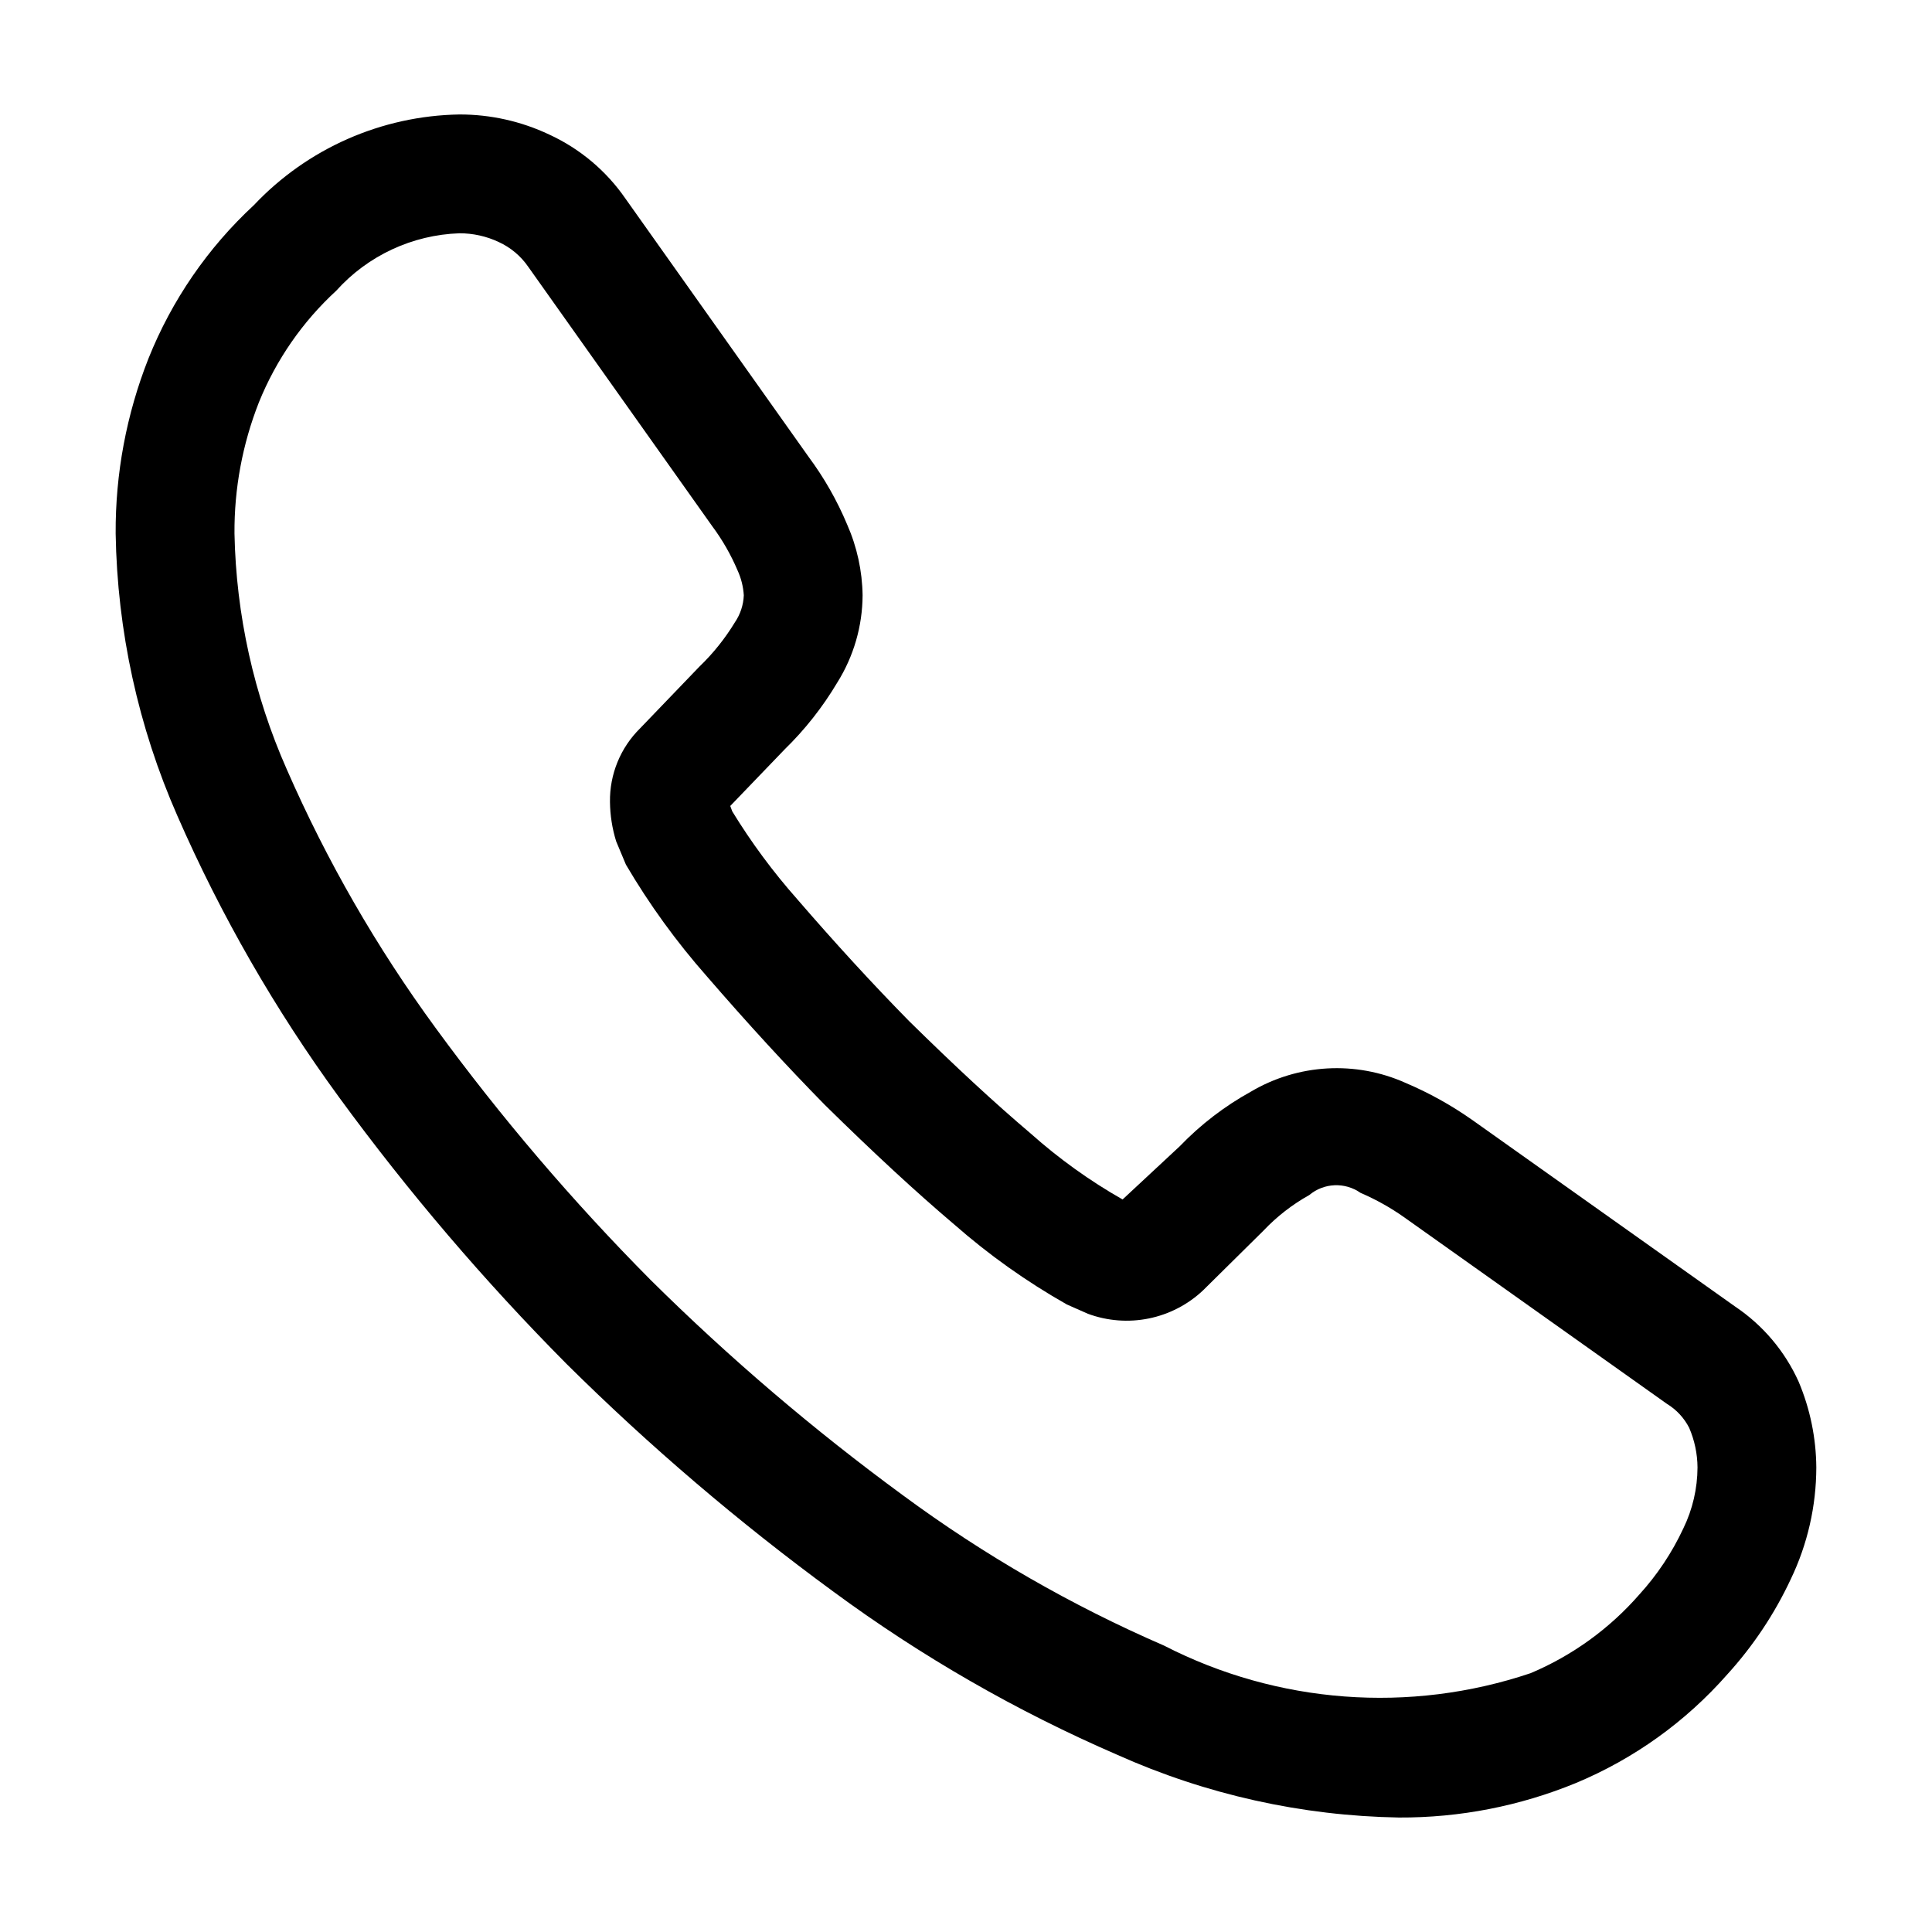
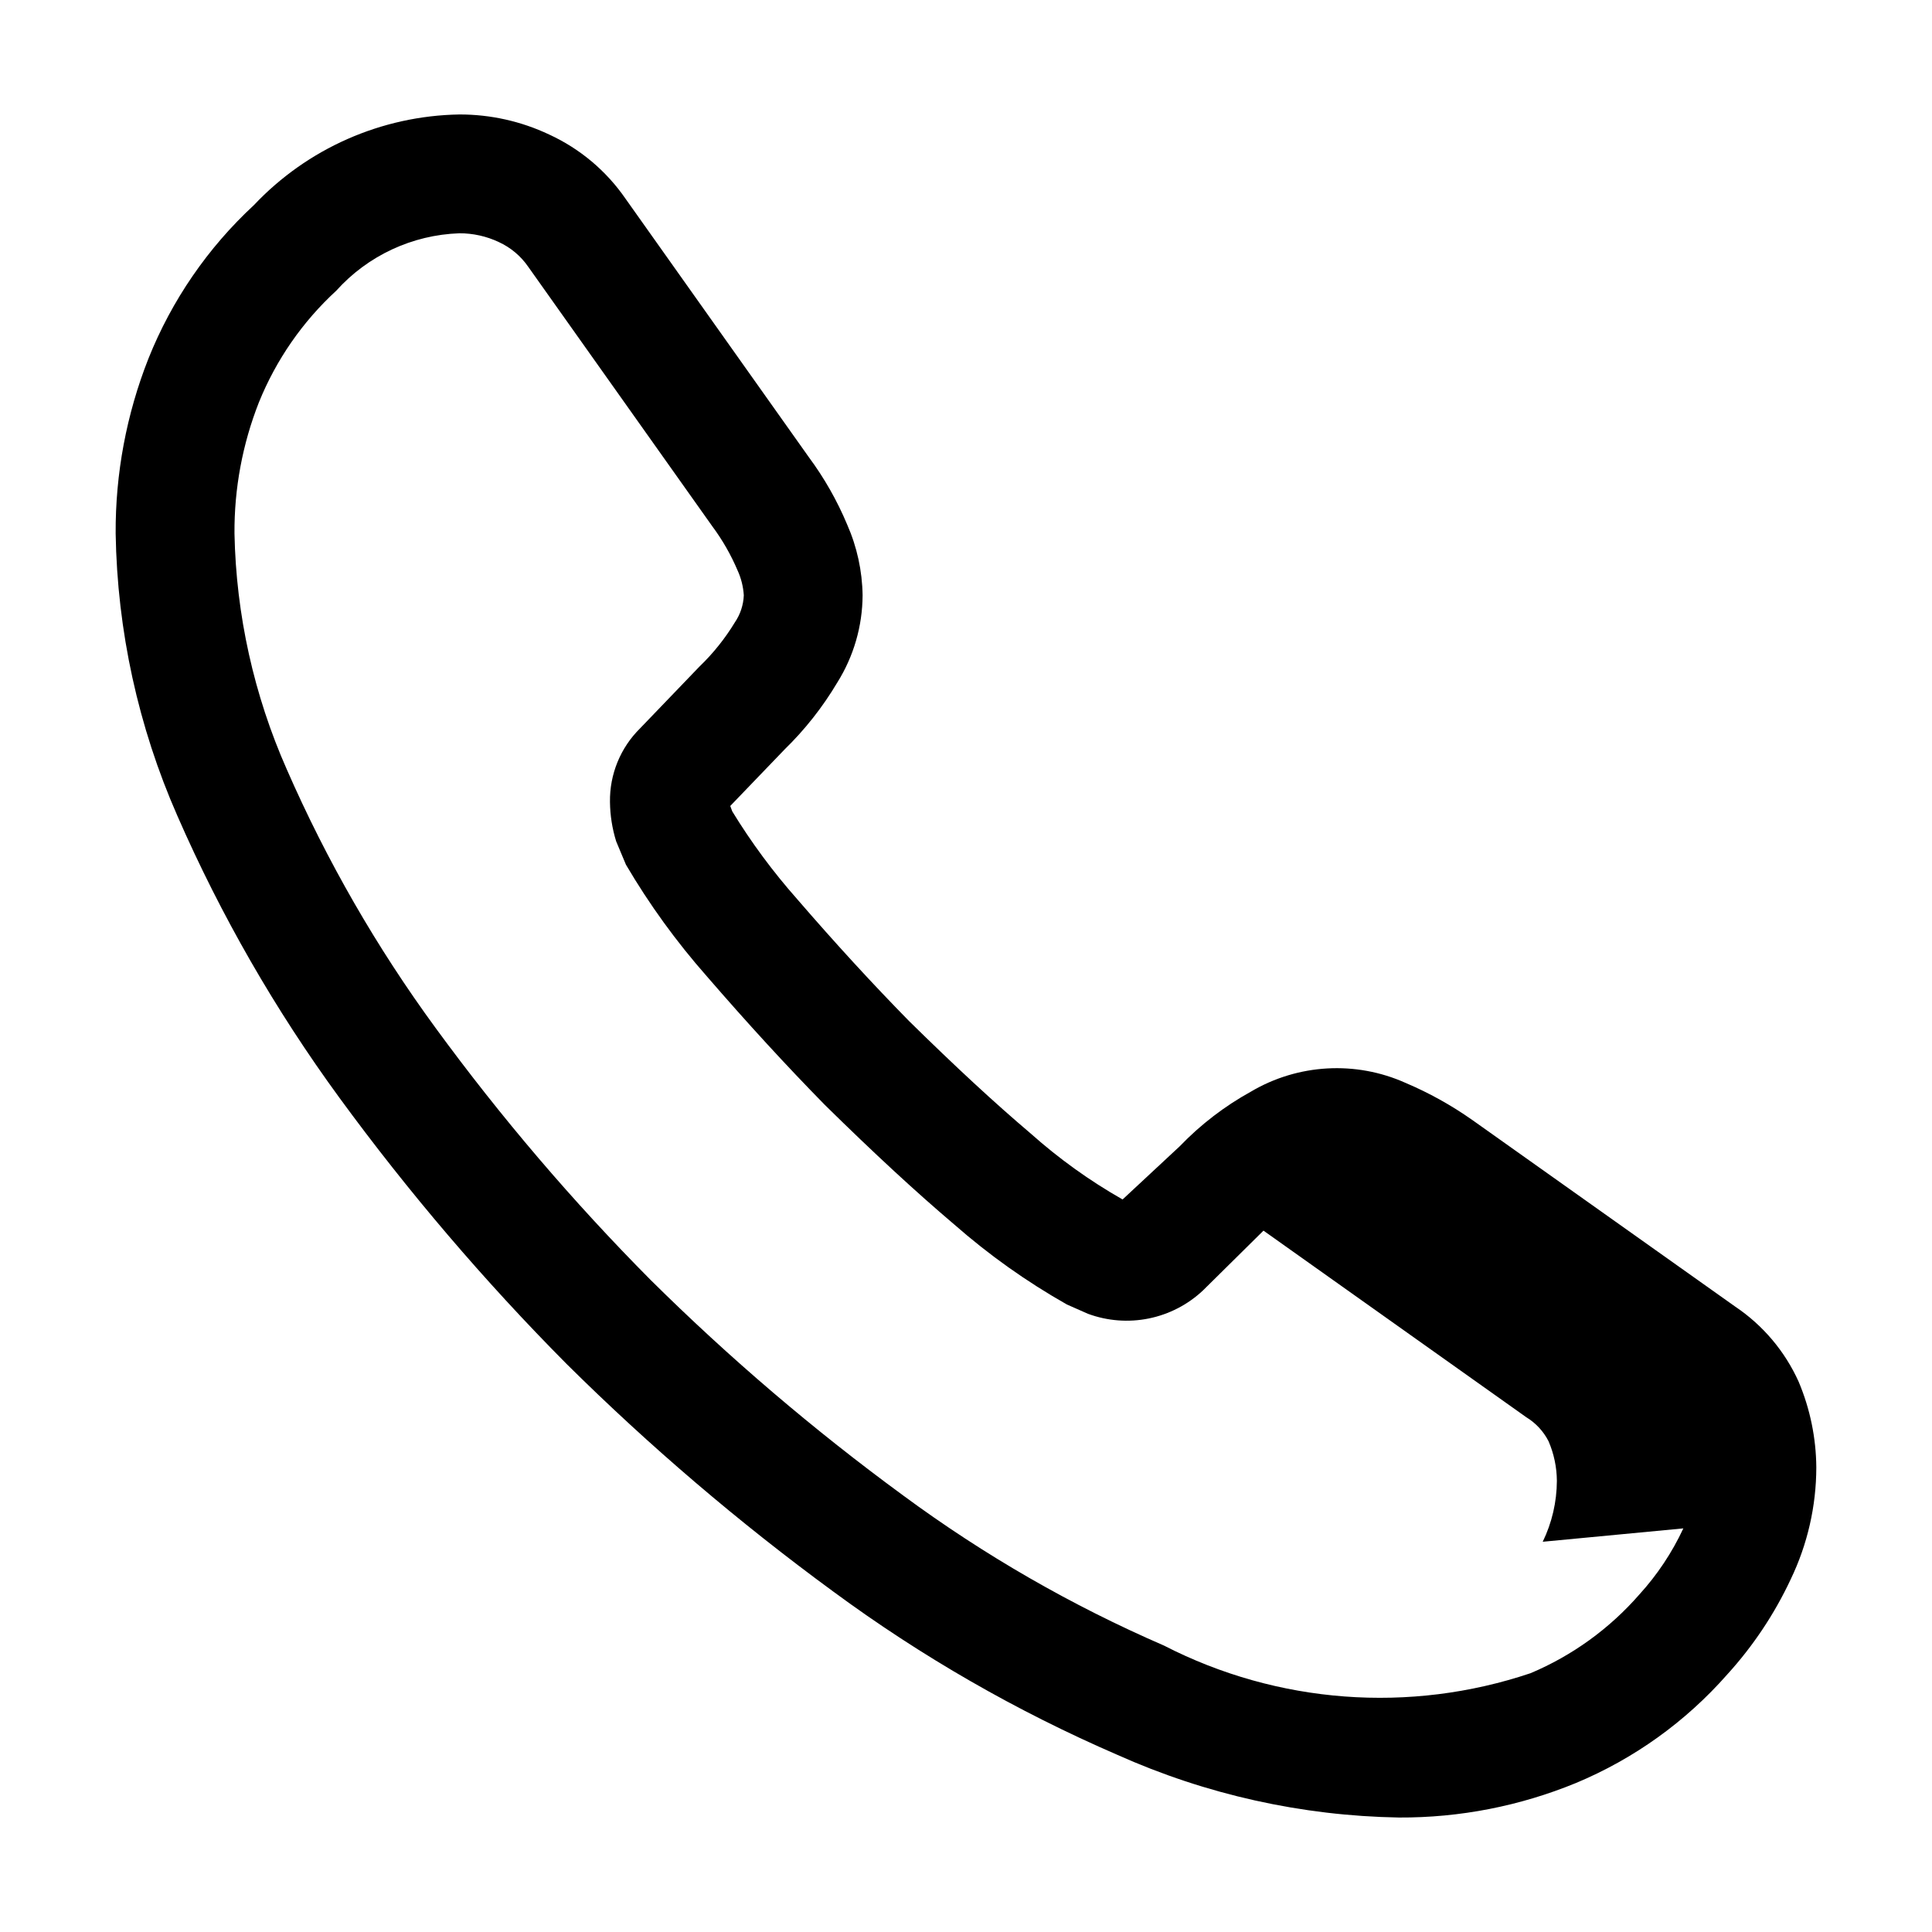
<svg xmlns="http://www.w3.org/2000/svg" fill="#000000" width="800px" height="800px" version="1.1" viewBox="144 144 512 512">
-   <path d="m620.67 510.19c-3.644-8.094-9.48-15.004-16.852-19.949l-69.723-49.488v0.004c-5.508-3.875-11.41-7.152-17.609-9.781-13.223-5.922-28.504-5.059-40.977 2.316-6.988 3.856-13.352 8.742-18.883 14.496l-15.129 14.082c-8.688-4.938-16.828-10.777-24.293-17.426-9.574-8.117-19.906-17.672-32.309-29.867-9.695-9.883-19.434-20.48-29.664-32.328h0.004c-6.398-7.223-12.145-14.996-17.18-23.227-0.145-0.43-0.328-0.902-0.531-1.434l14.309-14.883-0.004-0.004c5.453-5.297 10.184-11.297 14.066-17.832 4.34-6.93 6.66-14.93 6.703-23.105-0.094-6.473-1.488-12.855-4.102-18.777-2.652-6.332-6.059-12.32-10.148-17.836l-48.605-68.531c-5.09-7.371-12.074-13.23-20.211-16.973-7.434-3.516-15.559-5.328-23.781-5.312-20.652 0.34-40.293 9.004-54.469 24.027-12.215 11.309-21.758 25.195-27.941 40.652-5.828 14.762-8.781 30.5-8.691 46.371 0.418 25.781 5.977 51.219 16.359 74.824 11.535 26.379 25.922 51.414 42.906 74.66 18.277 25.004 38.41 48.598 60.227 70.582 22.027 21.828 45.648 41.988 70.664 60.312 23.387 17.234 48.656 31.758 75.32 43.293 23.488 10.52 48.867 16.168 74.598 16.605 16.086 0.082 32.027-3.023 46.906-9.141 15.391-6.414 29.109-16.258 40.117-28.785 6.848-7.523 12.523-16.039 16.832-25.254 4.434-9.238 6.746-19.355 6.762-29.602-0.055-7.797-1.645-15.508-4.672-22.691zm-30.566 38.848c-2.984 6.406-6.922 12.324-11.684 17.547-7.894 9.043-17.746 16.164-28.805 20.828-32.043 10.766-67.078 8.125-97.148-7.32-24.465-10.602-47.648-23.945-69.105-39.77-23.703-17.359-46.082-36.457-66.953-57.133-20.637-20.797-39.68-43.117-56.969-66.77-15.609-21.316-28.832-44.285-39.422-68.488-8.734-19.723-13.453-40.984-13.879-62.547-0.082-11.898 2.117-23.699 6.477-34.77 4.555-11.258 11.559-21.363 20.5-29.582 8.359-9.293 20.145-14.785 32.637-15.211 3.602-0.008 7.16 0.781 10.414 2.316 3.16 1.445 5.867 3.719 7.832 6.582l48.77 68.758c2.684 3.609 4.926 7.523 6.684 11.664 0.957 2.086 1.52 4.332 1.66 6.621-0.102 2.559-0.918 5.039-2.359 7.156-2.613 4.305-5.777 8.254-9.41 11.746l-15.68 16.316c-5.234 5.152-8.129 12.215-8.016 19.559 0.039 3.531 0.594 7.039 1.637 10.414l2.602 6.211h0.004c6.18 10.516 13.352 20.414 21.422 29.562 10.781 12.465 20.949 23.555 31.305 34.113 13.18 12.957 24.066 23 34.234 31.633v-0.004c9.207 8.09 19.223 15.203 29.891 21.238l5.574 2.461c5.16 1.906 10.746 2.336 16.137 1.238s10.367-3.676 14.367-7.449l16.012-15.824v-0.004c3.543-3.738 7.637-6.918 12.137-9.43 3.875-3.25 9.453-3.484 13.59-0.574 4.062 1.742 7.93 3.906 11.543 6.457l69.637 49.445c2.519 1.531 4.562 3.731 5.906 6.356 1.43 3.316 2.184 6.887 2.211 10.496-0.023 5.598-1.305 11.121-3.75 16.156z" />
+   <path d="m620.67 510.19c-3.644-8.094-9.48-15.004-16.852-19.949l-69.723-49.488v0.004c-5.508-3.875-11.41-7.152-17.609-9.781-13.223-5.922-28.504-5.059-40.977 2.316-6.988 3.856-13.352 8.742-18.883 14.496l-15.129 14.082c-8.688-4.938-16.828-10.777-24.293-17.426-9.574-8.117-19.906-17.672-32.309-29.867-9.695-9.883-19.434-20.48-29.664-32.328h0.004c-6.398-7.223-12.145-14.996-17.18-23.227-0.145-0.43-0.328-0.902-0.531-1.434l14.309-14.883-0.004-0.004c5.453-5.297 10.184-11.297 14.066-17.832 4.34-6.93 6.66-14.93 6.703-23.105-0.094-6.473-1.488-12.855-4.102-18.777-2.652-6.332-6.059-12.32-10.148-17.836l-48.605-68.531c-5.09-7.371-12.074-13.23-20.211-16.973-7.434-3.516-15.559-5.328-23.781-5.312-20.652 0.34-40.293 9.004-54.469 24.027-12.215 11.309-21.758 25.195-27.941 40.652-5.828 14.762-8.781 30.5-8.691 46.371 0.418 25.781 5.977 51.219 16.359 74.824 11.535 26.379 25.922 51.414 42.906 74.66 18.277 25.004 38.41 48.598 60.227 70.582 22.027 21.828 45.648 41.988 70.664 60.312 23.387 17.234 48.656 31.758 75.32 43.293 23.488 10.52 48.867 16.168 74.598 16.605 16.086 0.082 32.027-3.023 46.906-9.141 15.391-6.414 29.109-16.258 40.117-28.785 6.848-7.523 12.523-16.039 16.832-25.254 4.434-9.238 6.746-19.355 6.762-29.602-0.055-7.797-1.645-15.508-4.672-22.691zm-30.566 38.848c-2.984 6.406-6.922 12.324-11.684 17.547-7.894 9.043-17.746 16.164-28.805 20.828-32.043 10.766-67.078 8.125-97.148-7.32-24.465-10.602-47.648-23.945-69.105-39.77-23.703-17.359-46.082-36.457-66.953-57.133-20.637-20.797-39.68-43.117-56.969-66.77-15.609-21.316-28.832-44.285-39.422-68.488-8.734-19.723-13.453-40.984-13.879-62.547-0.082-11.898 2.117-23.699 6.477-34.77 4.555-11.258 11.559-21.363 20.5-29.582 8.359-9.293 20.145-14.785 32.637-15.211 3.602-0.008 7.16 0.781 10.414 2.316 3.16 1.445 5.867 3.719 7.832 6.582l48.77 68.758c2.684 3.609 4.926 7.523 6.684 11.664 0.957 2.086 1.52 4.332 1.66 6.621-0.102 2.559-0.918 5.039-2.359 7.156-2.613 4.305-5.777 8.254-9.41 11.746l-15.68 16.316c-5.234 5.152-8.129 12.215-8.016 19.559 0.039 3.531 0.594 7.039 1.637 10.414l2.602 6.211h0.004c6.18 10.516 13.352 20.414 21.422 29.562 10.781 12.465 20.949 23.555 31.305 34.113 13.18 12.957 24.066 23 34.234 31.633v-0.004c9.207 8.09 19.223 15.203 29.891 21.238l5.574 2.461c5.16 1.906 10.746 2.336 16.137 1.238s10.367-3.676 14.367-7.449l16.012-15.824v-0.004l69.637 49.445c2.519 1.531 4.562 3.731 5.906 6.356 1.43 3.316 2.184 6.887 2.211 10.496-0.023 5.598-1.305 11.121-3.75 16.156z" />
</svg>